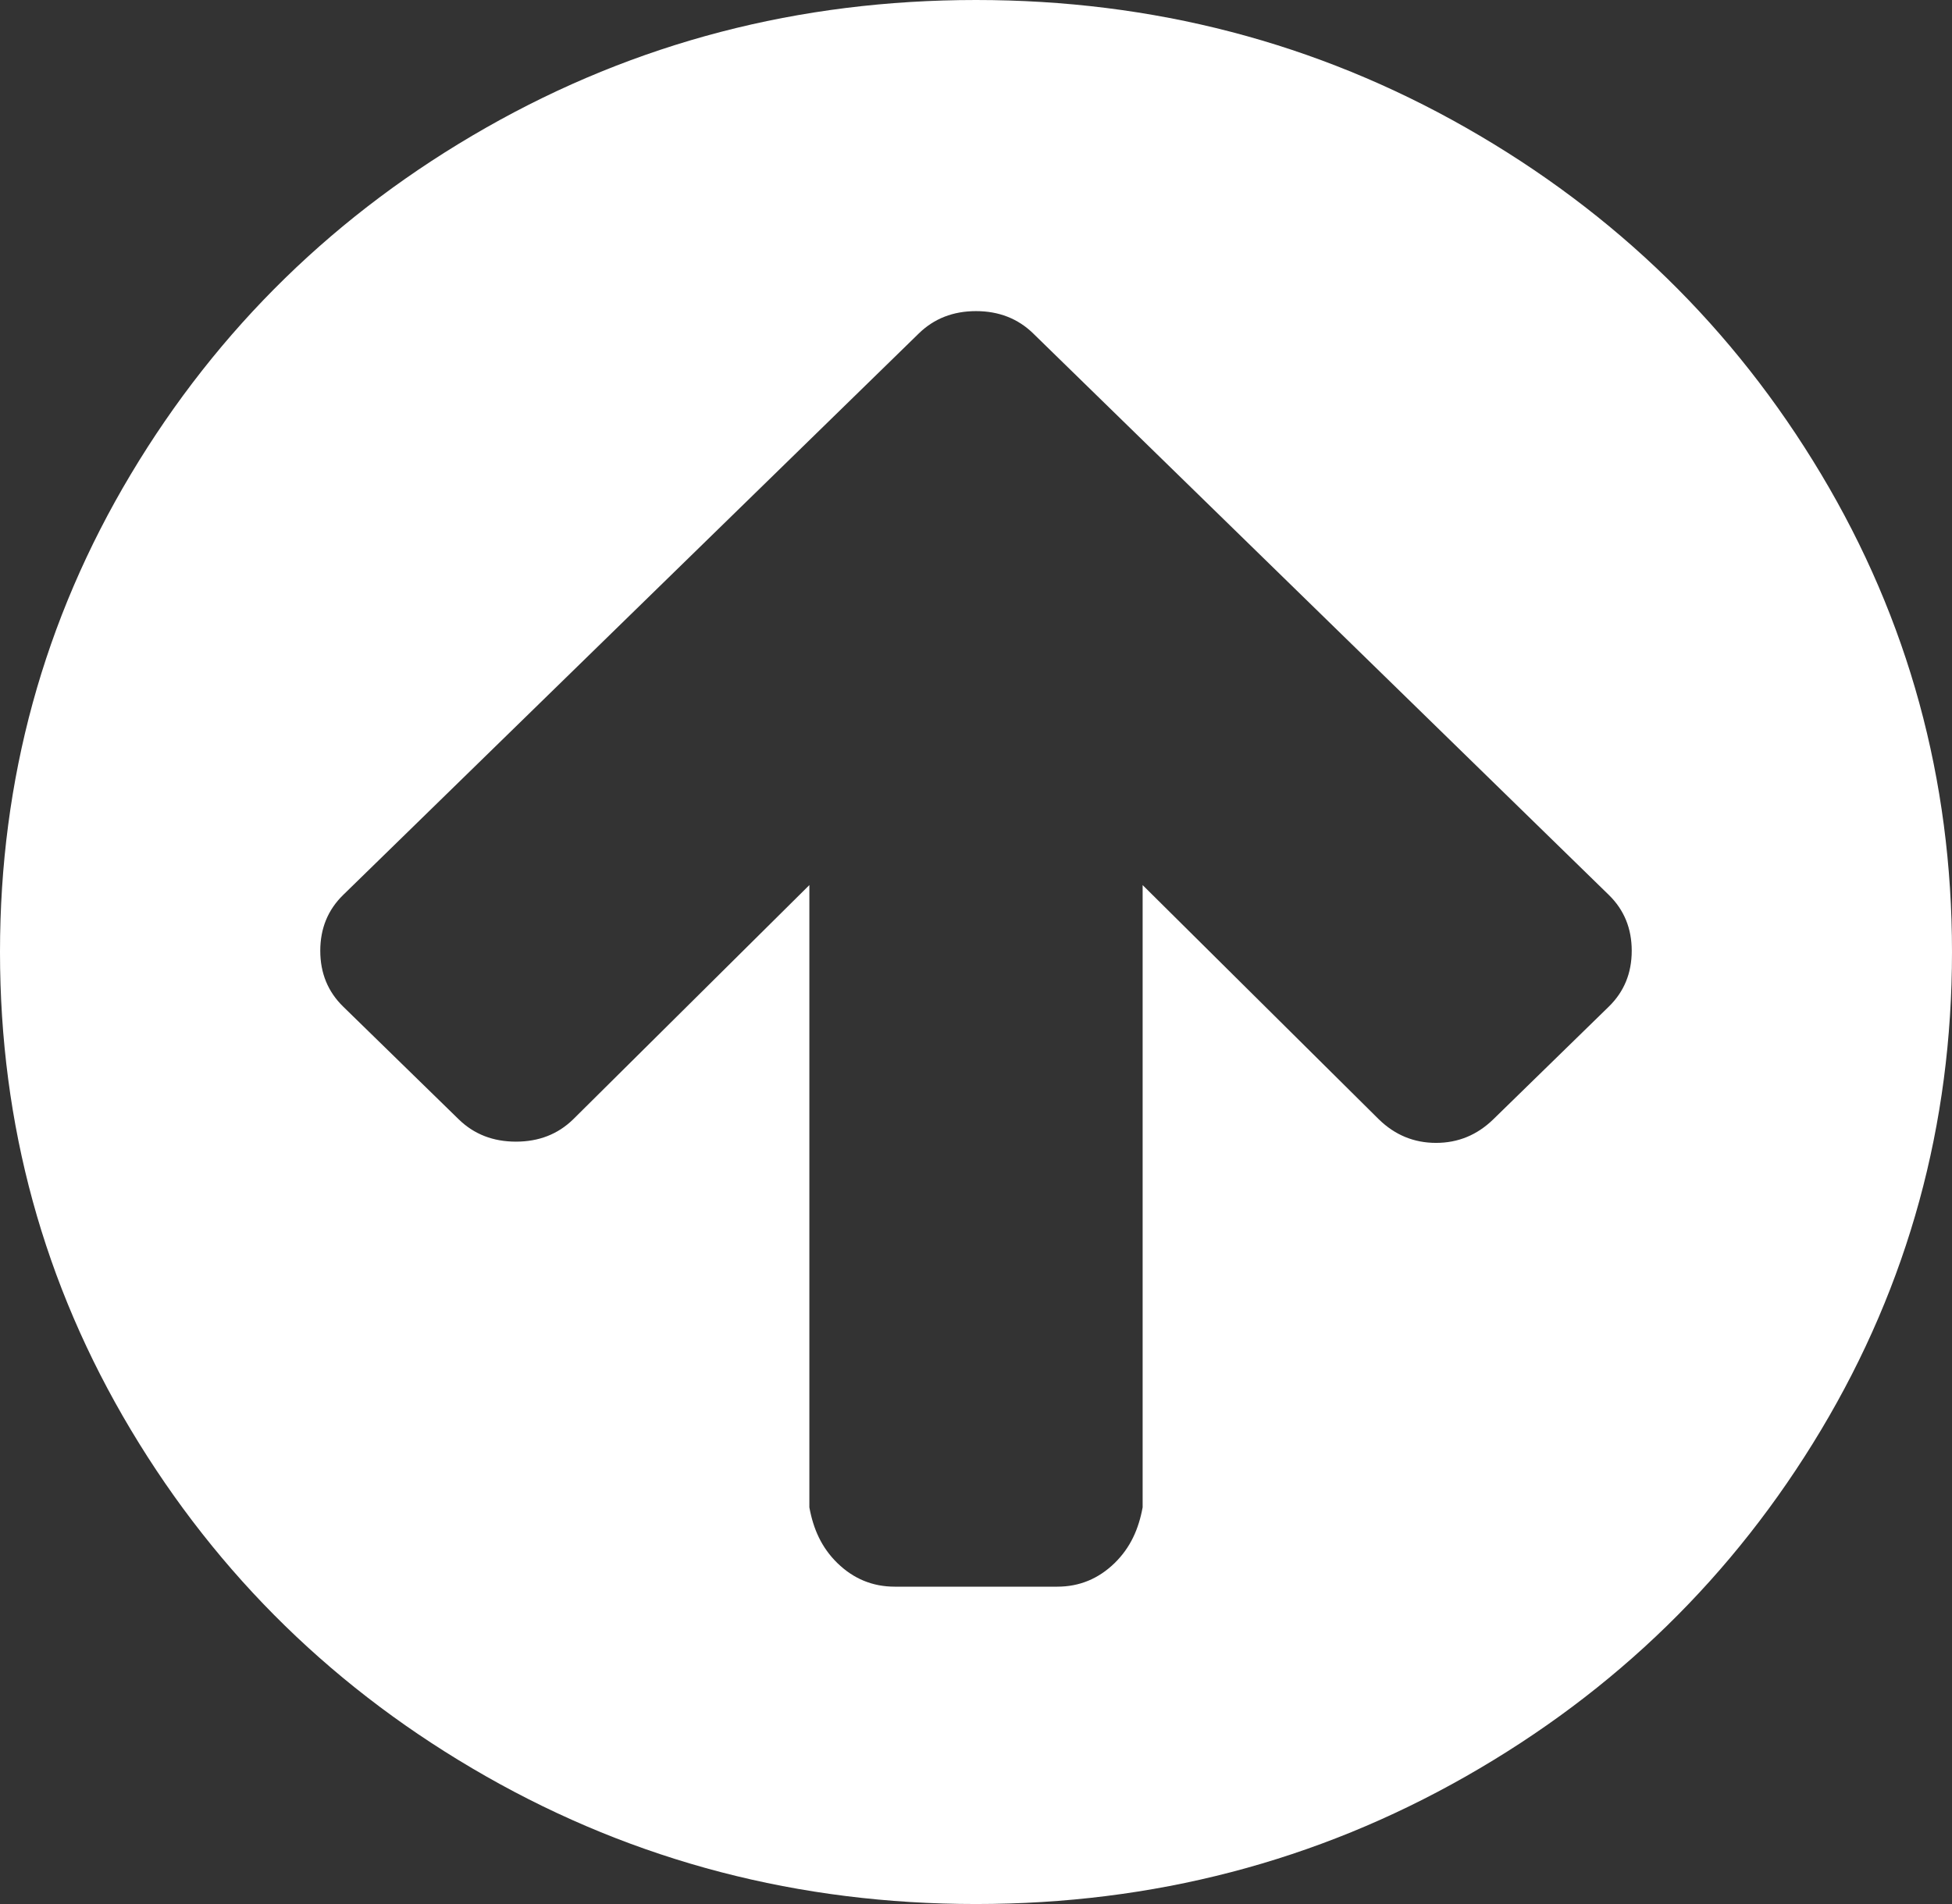
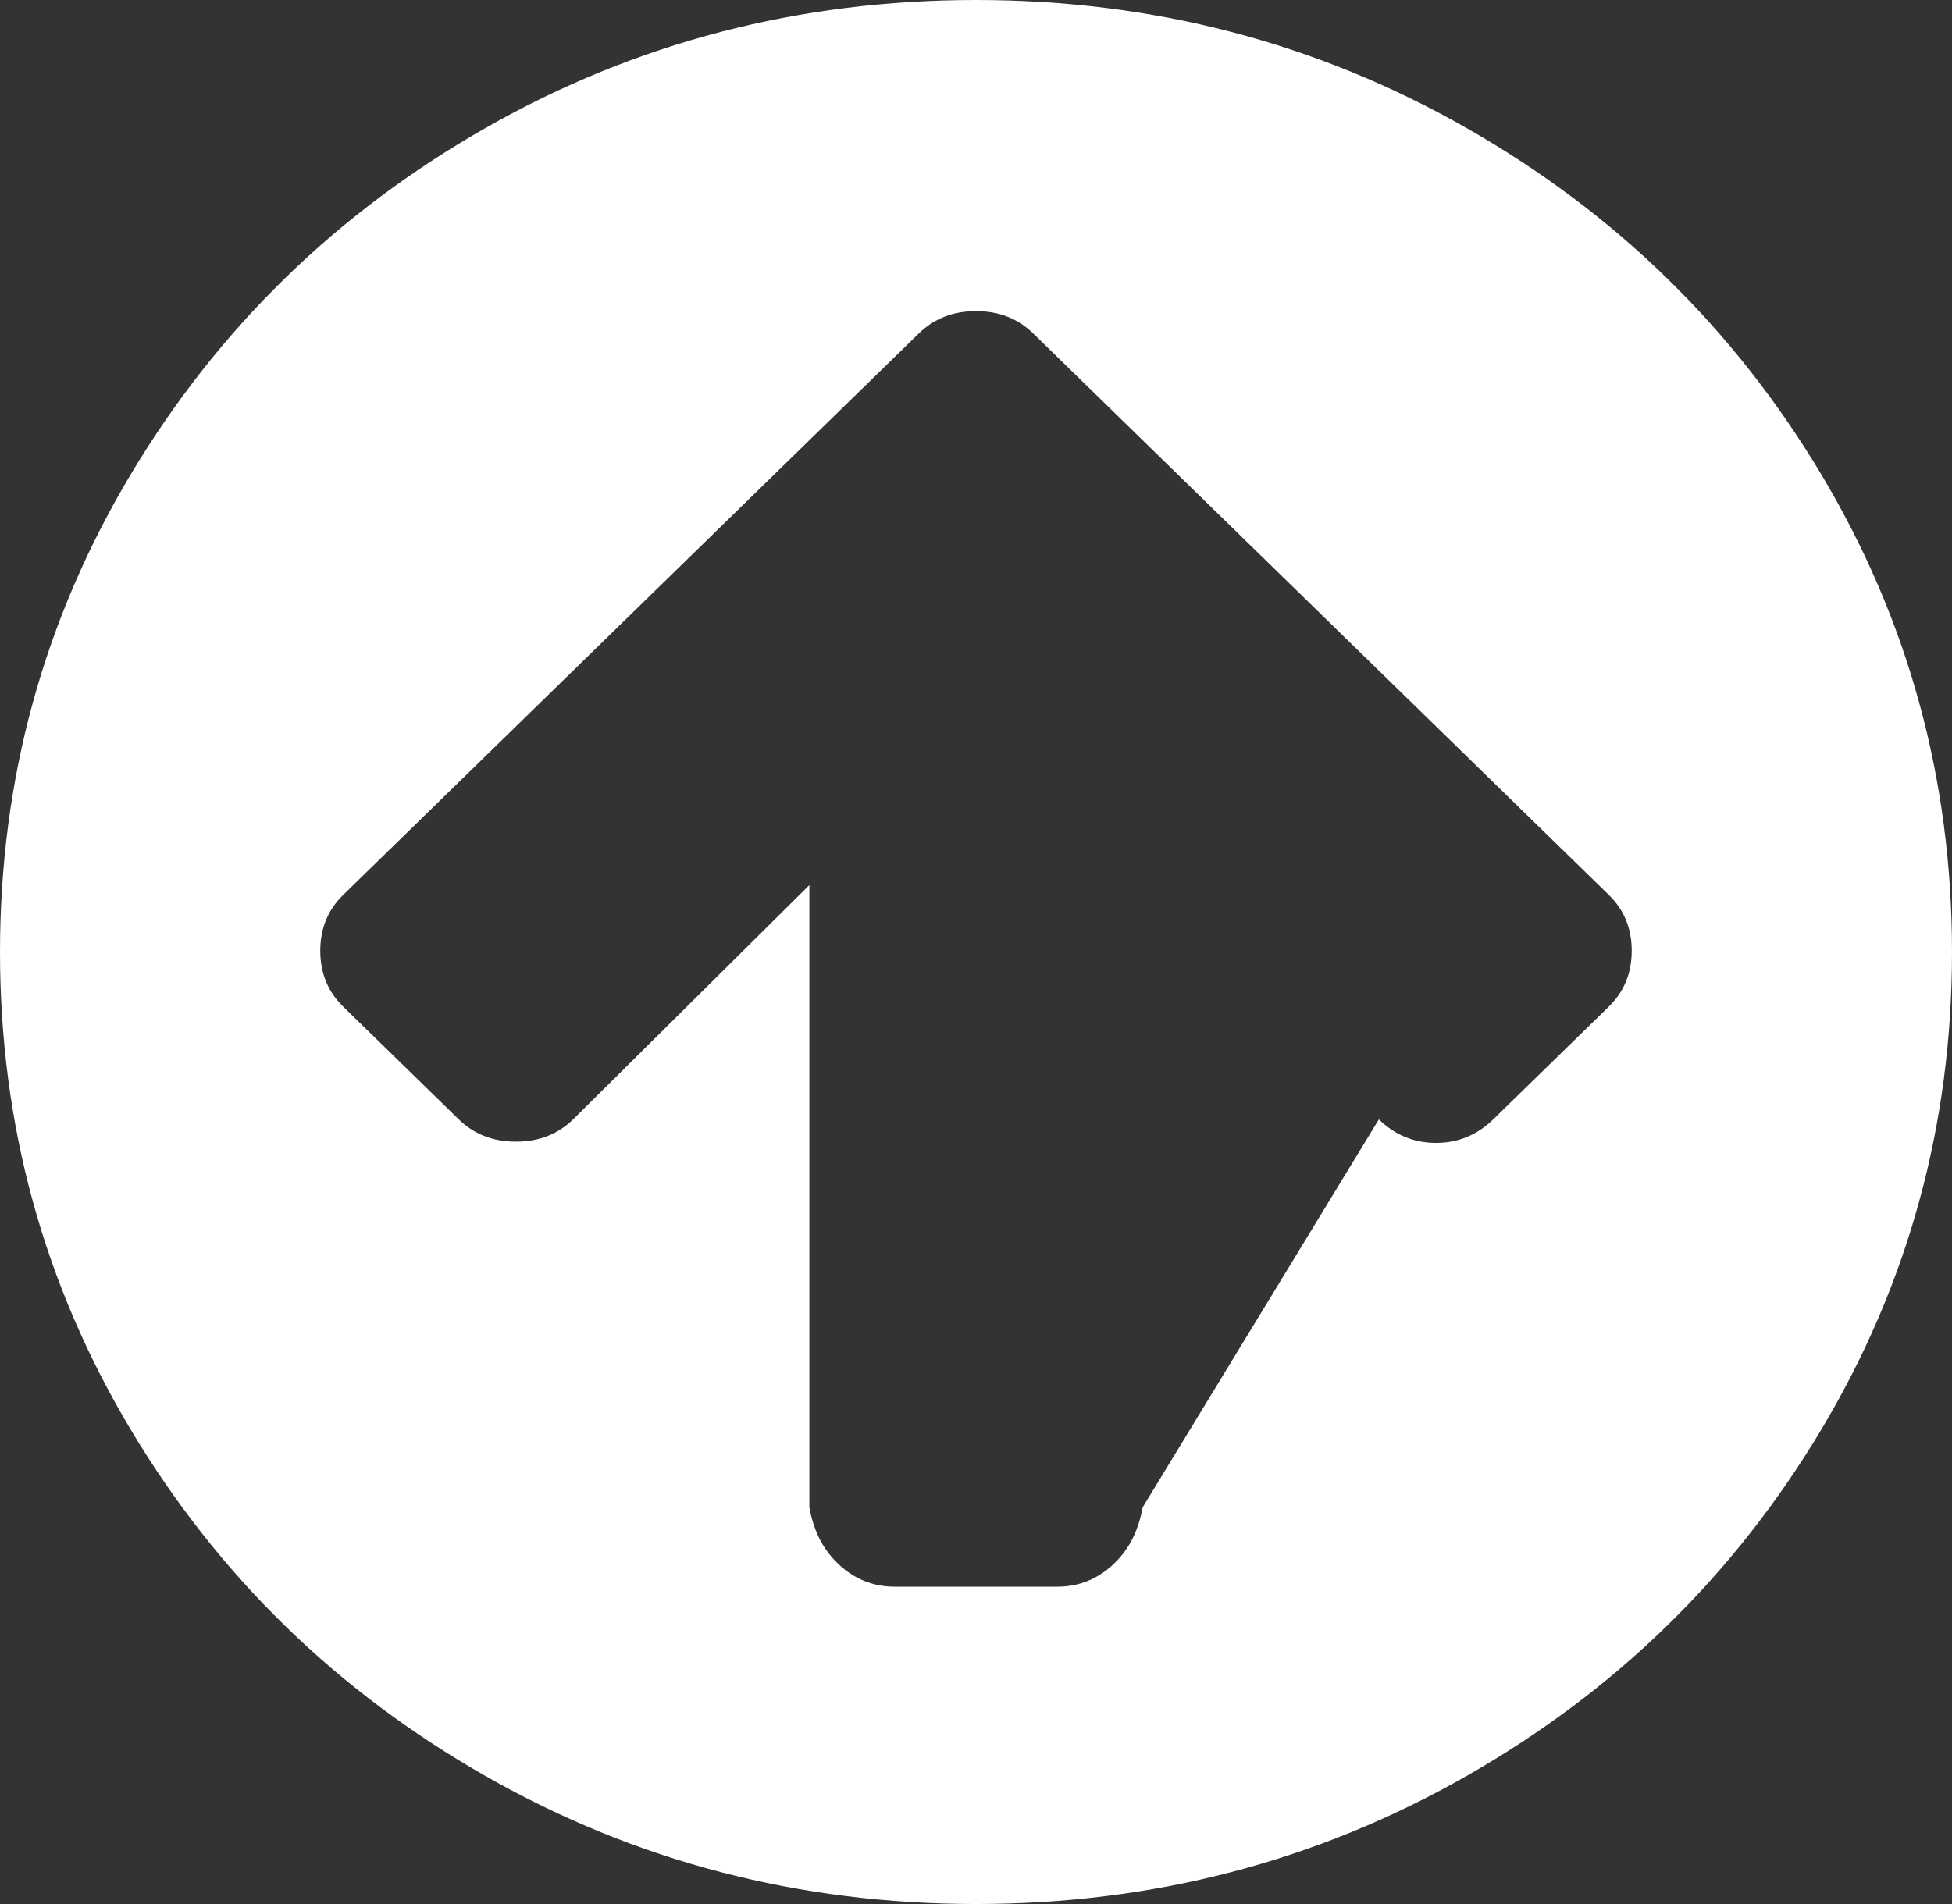
<svg xmlns="http://www.w3.org/2000/svg" version="1.1" width="41px" height="40px">
  <rect width="100%" height="100%" fill="#333333" stroke="none" />
  <g transform="matrix(1 0 0 1 -1365 -7046 )">
-     <path d="M 33.793 21.146  C 34.113 20.833  34.273 20.443  34.273 19.974  C 34.273 19.505  34.113 19.115  33.793 18.802  L 24.13 9.375  L 21.701 7.005  C 21.381 6.693  20.98 6.536  20.5 6.536  C 20.02 6.536  19.619 6.693  19.299 7.005  L 16.87 9.375  L 7.207 18.802  C 6.887 19.115  6.727 19.505  6.727 19.974  C 6.727 20.443  6.887 20.833  7.207 21.146  L 9.636 23.516  C 9.956 23.828  10.357 23.984  10.837 23.984  C 11.318 23.984  11.718 23.828  12.038 23.516  L 17 18.594  L 17 31.667  C 17.083 32.118  17.252 32.509  17.59 32.839  C 17.929 33.168  18.329 33.333  18.792 33.333  L 22.208 33.333  C 22.671 33.333  23.071 33.168  23.41 32.839  C 23.748 32.509  23.917 32.118  24 31.667  L 24 18.594  L 28.962 23.516  C 29.3 23.845  29.7 24.01  30.163 24.01  C 30.625 24.01  31.026 23.845  31.364 23.516  L 33.793 21.146  Z M 38.251 9.961  C 40.084 13.025  41 16.372  41 20  C 41 23.628  40.084 26.975  38.251 30.039  C 36.418 33.103  33.931 35.53  30.79 37.318  C 27.649 39.106  24.219 40  20.5 40  C 16.781 40  13.351 39.106  10.21 37.318  C 7.069 35.53  4.582 33.103  2.749 30.039  C 0.916 26.975  0 23.628  0 20  C 0 16.372  0.916 13.025  2.749 9.961  C 4.582 6.897  7.069 4.47  10.21 2.682  C 13.351 0.894  16.781 0  20.5 0  C 24.219 0  27.649 0.894  30.79 2.682  C 33.931 4.47  36.418 6.897  38.251 9.961  Z " fill-rule="nonzero" fill="#ffffff" stroke="none" transform="matrix(1 0 0 1 1365 7046 )" />
+     <path d="M 33.793 21.146  C 34.113 20.833  34.273 20.443  34.273 19.974  C 34.273 19.505  34.113 19.115  33.793 18.802  L 24.13 9.375  L 21.701 7.005  C 21.381 6.693  20.98 6.536  20.5 6.536  C 20.02 6.536  19.619 6.693  19.299 7.005  L 16.87 9.375  L 7.207 18.802  C 6.887 19.115  6.727 19.505  6.727 19.974  C 6.727 20.443  6.887 20.833  7.207 21.146  L 9.636 23.516  C 9.956 23.828  10.357 23.984  10.837 23.984  C 11.318 23.984  11.718 23.828  12.038 23.516  L 17 18.594  L 17 31.667  C 17.083 32.118  17.252 32.509  17.59 32.839  C 17.929 33.168  18.329 33.333  18.792 33.333  L 22.208 33.333  C 22.671 33.333  23.071 33.168  23.41 32.839  C 23.748 32.509  23.917 32.118  24 31.667  L 28.962 23.516  C 29.3 23.845  29.7 24.01  30.163 24.01  C 30.625 24.01  31.026 23.845  31.364 23.516  L 33.793 21.146  Z M 38.251 9.961  C 40.084 13.025  41 16.372  41 20  C 41 23.628  40.084 26.975  38.251 30.039  C 36.418 33.103  33.931 35.53  30.79 37.318  C 27.649 39.106  24.219 40  20.5 40  C 16.781 40  13.351 39.106  10.21 37.318  C 7.069 35.53  4.582 33.103  2.749 30.039  C 0.916 26.975  0 23.628  0 20  C 0 16.372  0.916 13.025  2.749 9.961  C 4.582 6.897  7.069 4.47  10.21 2.682  C 13.351 0.894  16.781 0  20.5 0  C 24.219 0  27.649 0.894  30.79 2.682  C 33.931 4.47  36.418 6.897  38.251 9.961  Z " fill-rule="nonzero" fill="#ffffff" stroke="none" transform="matrix(1 0 0 1 1365 7046 )" />
  </g>
</svg>